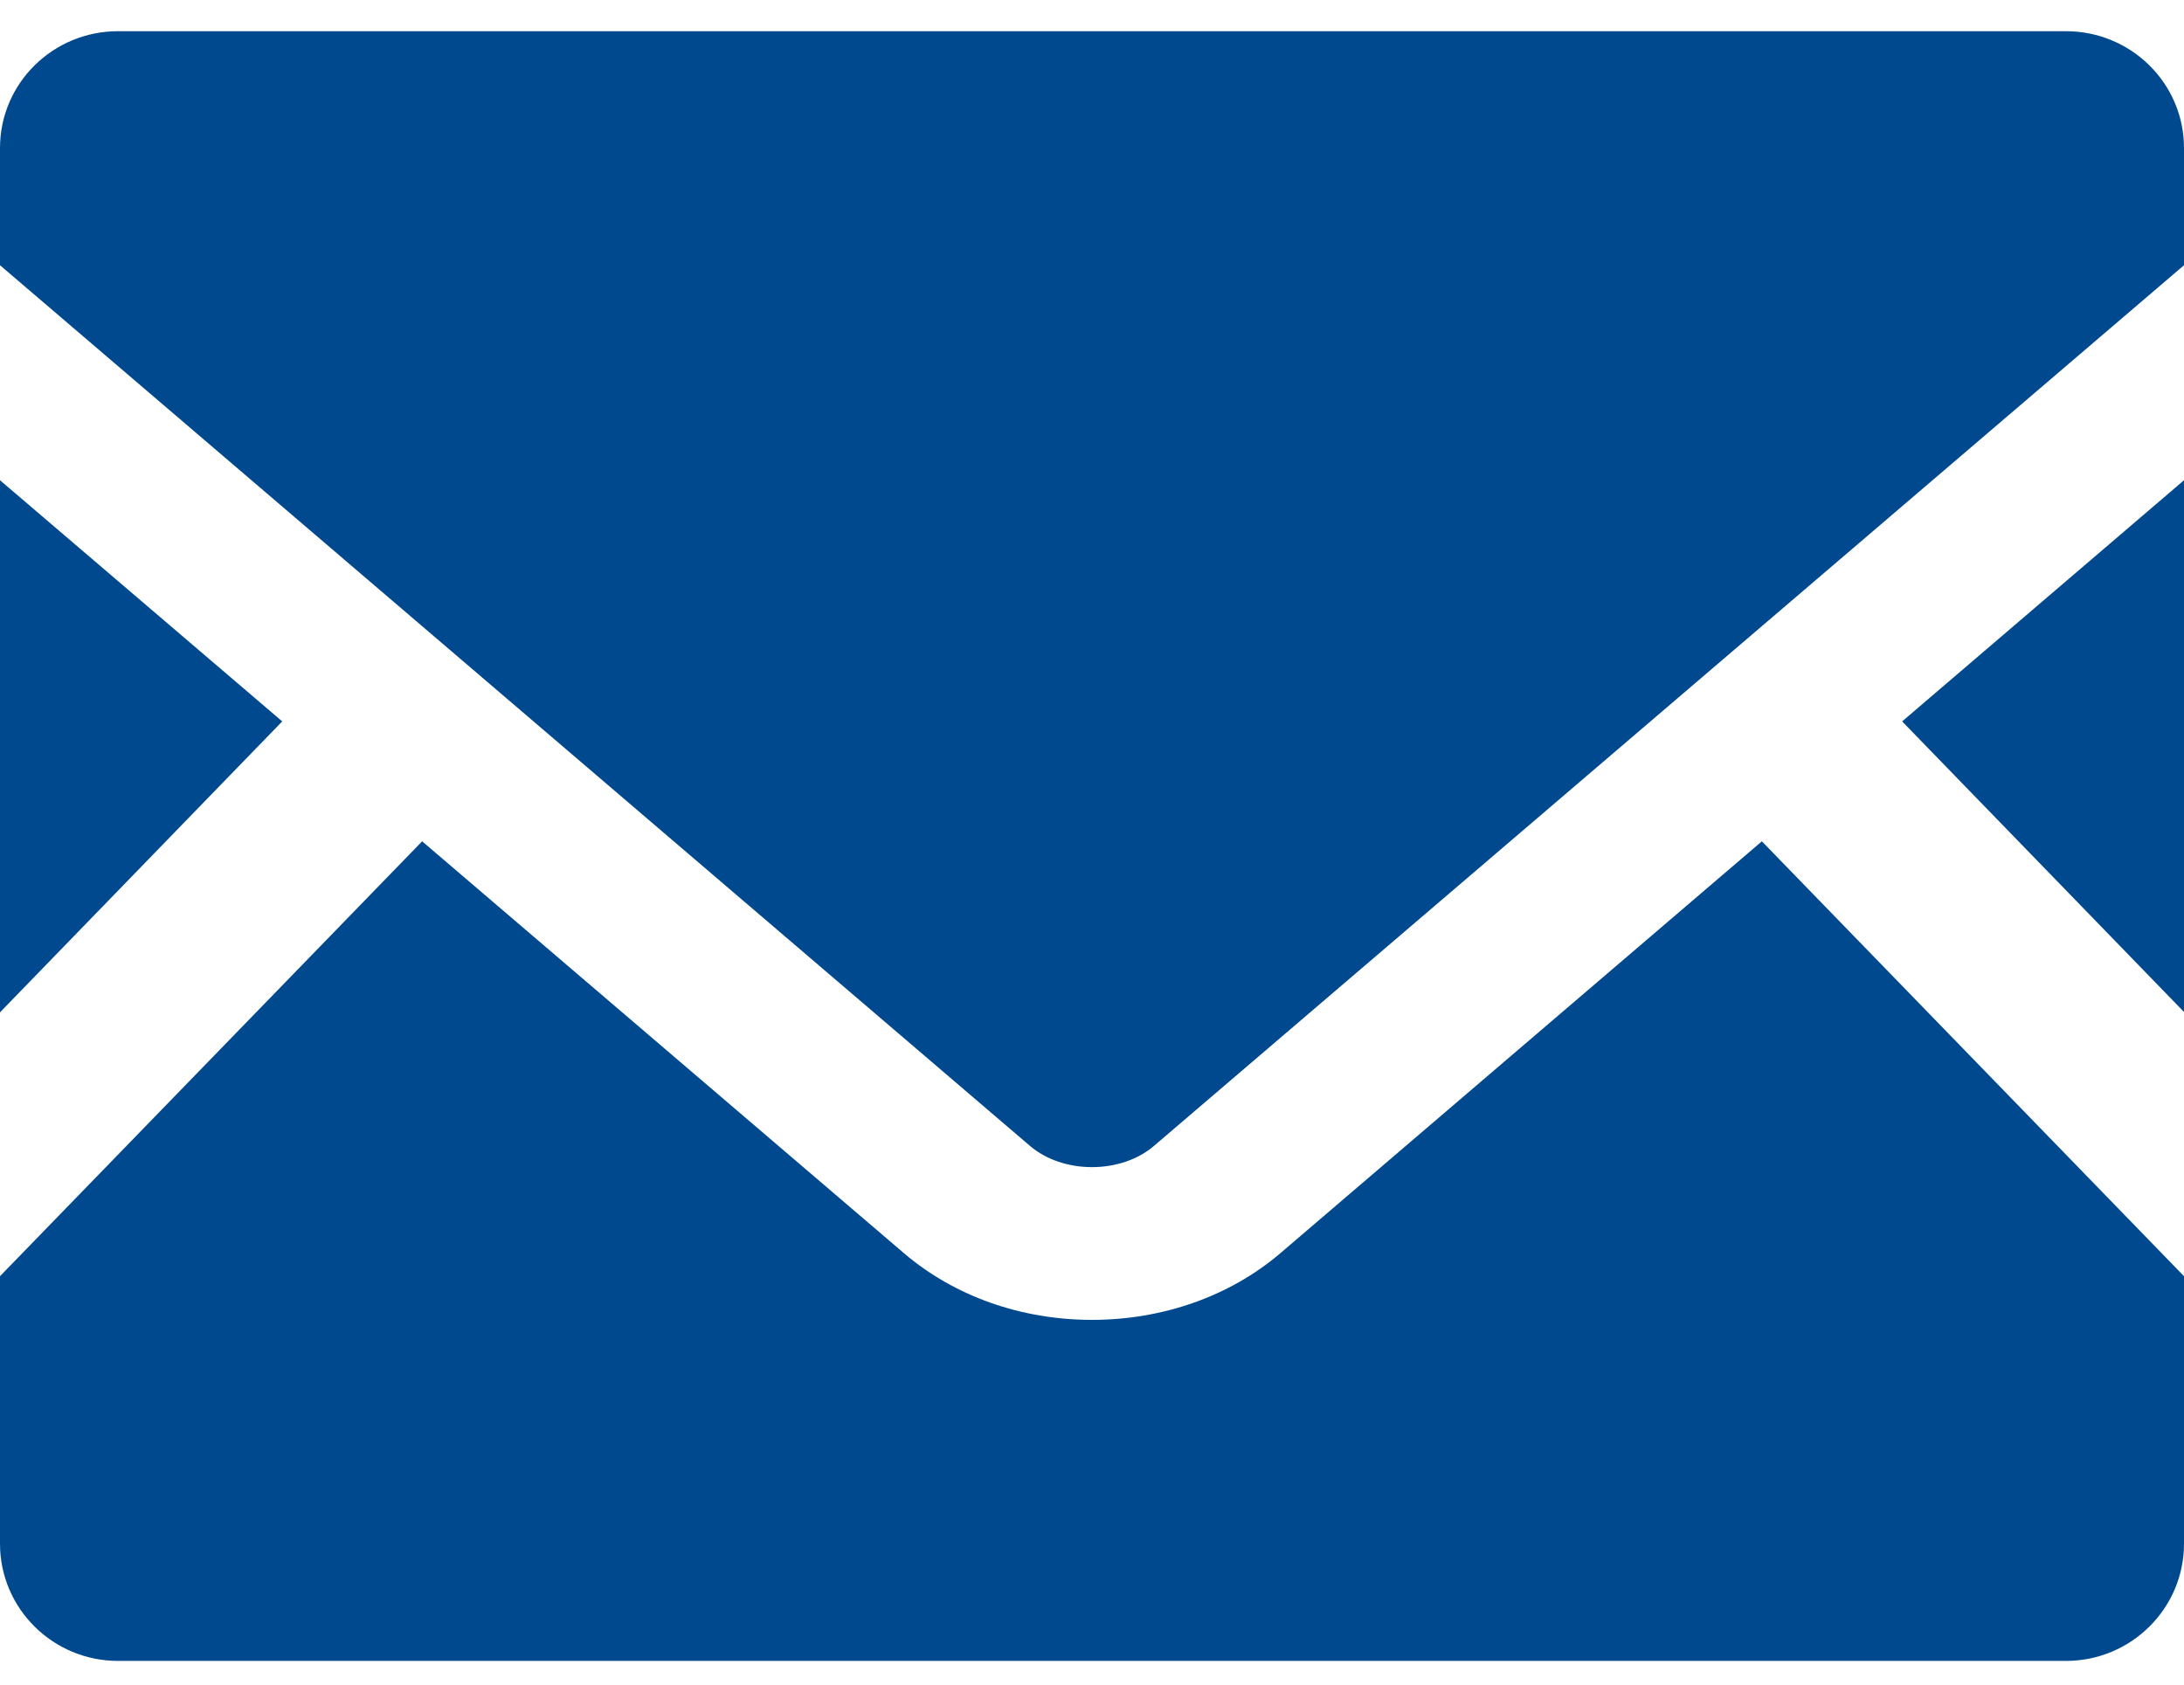
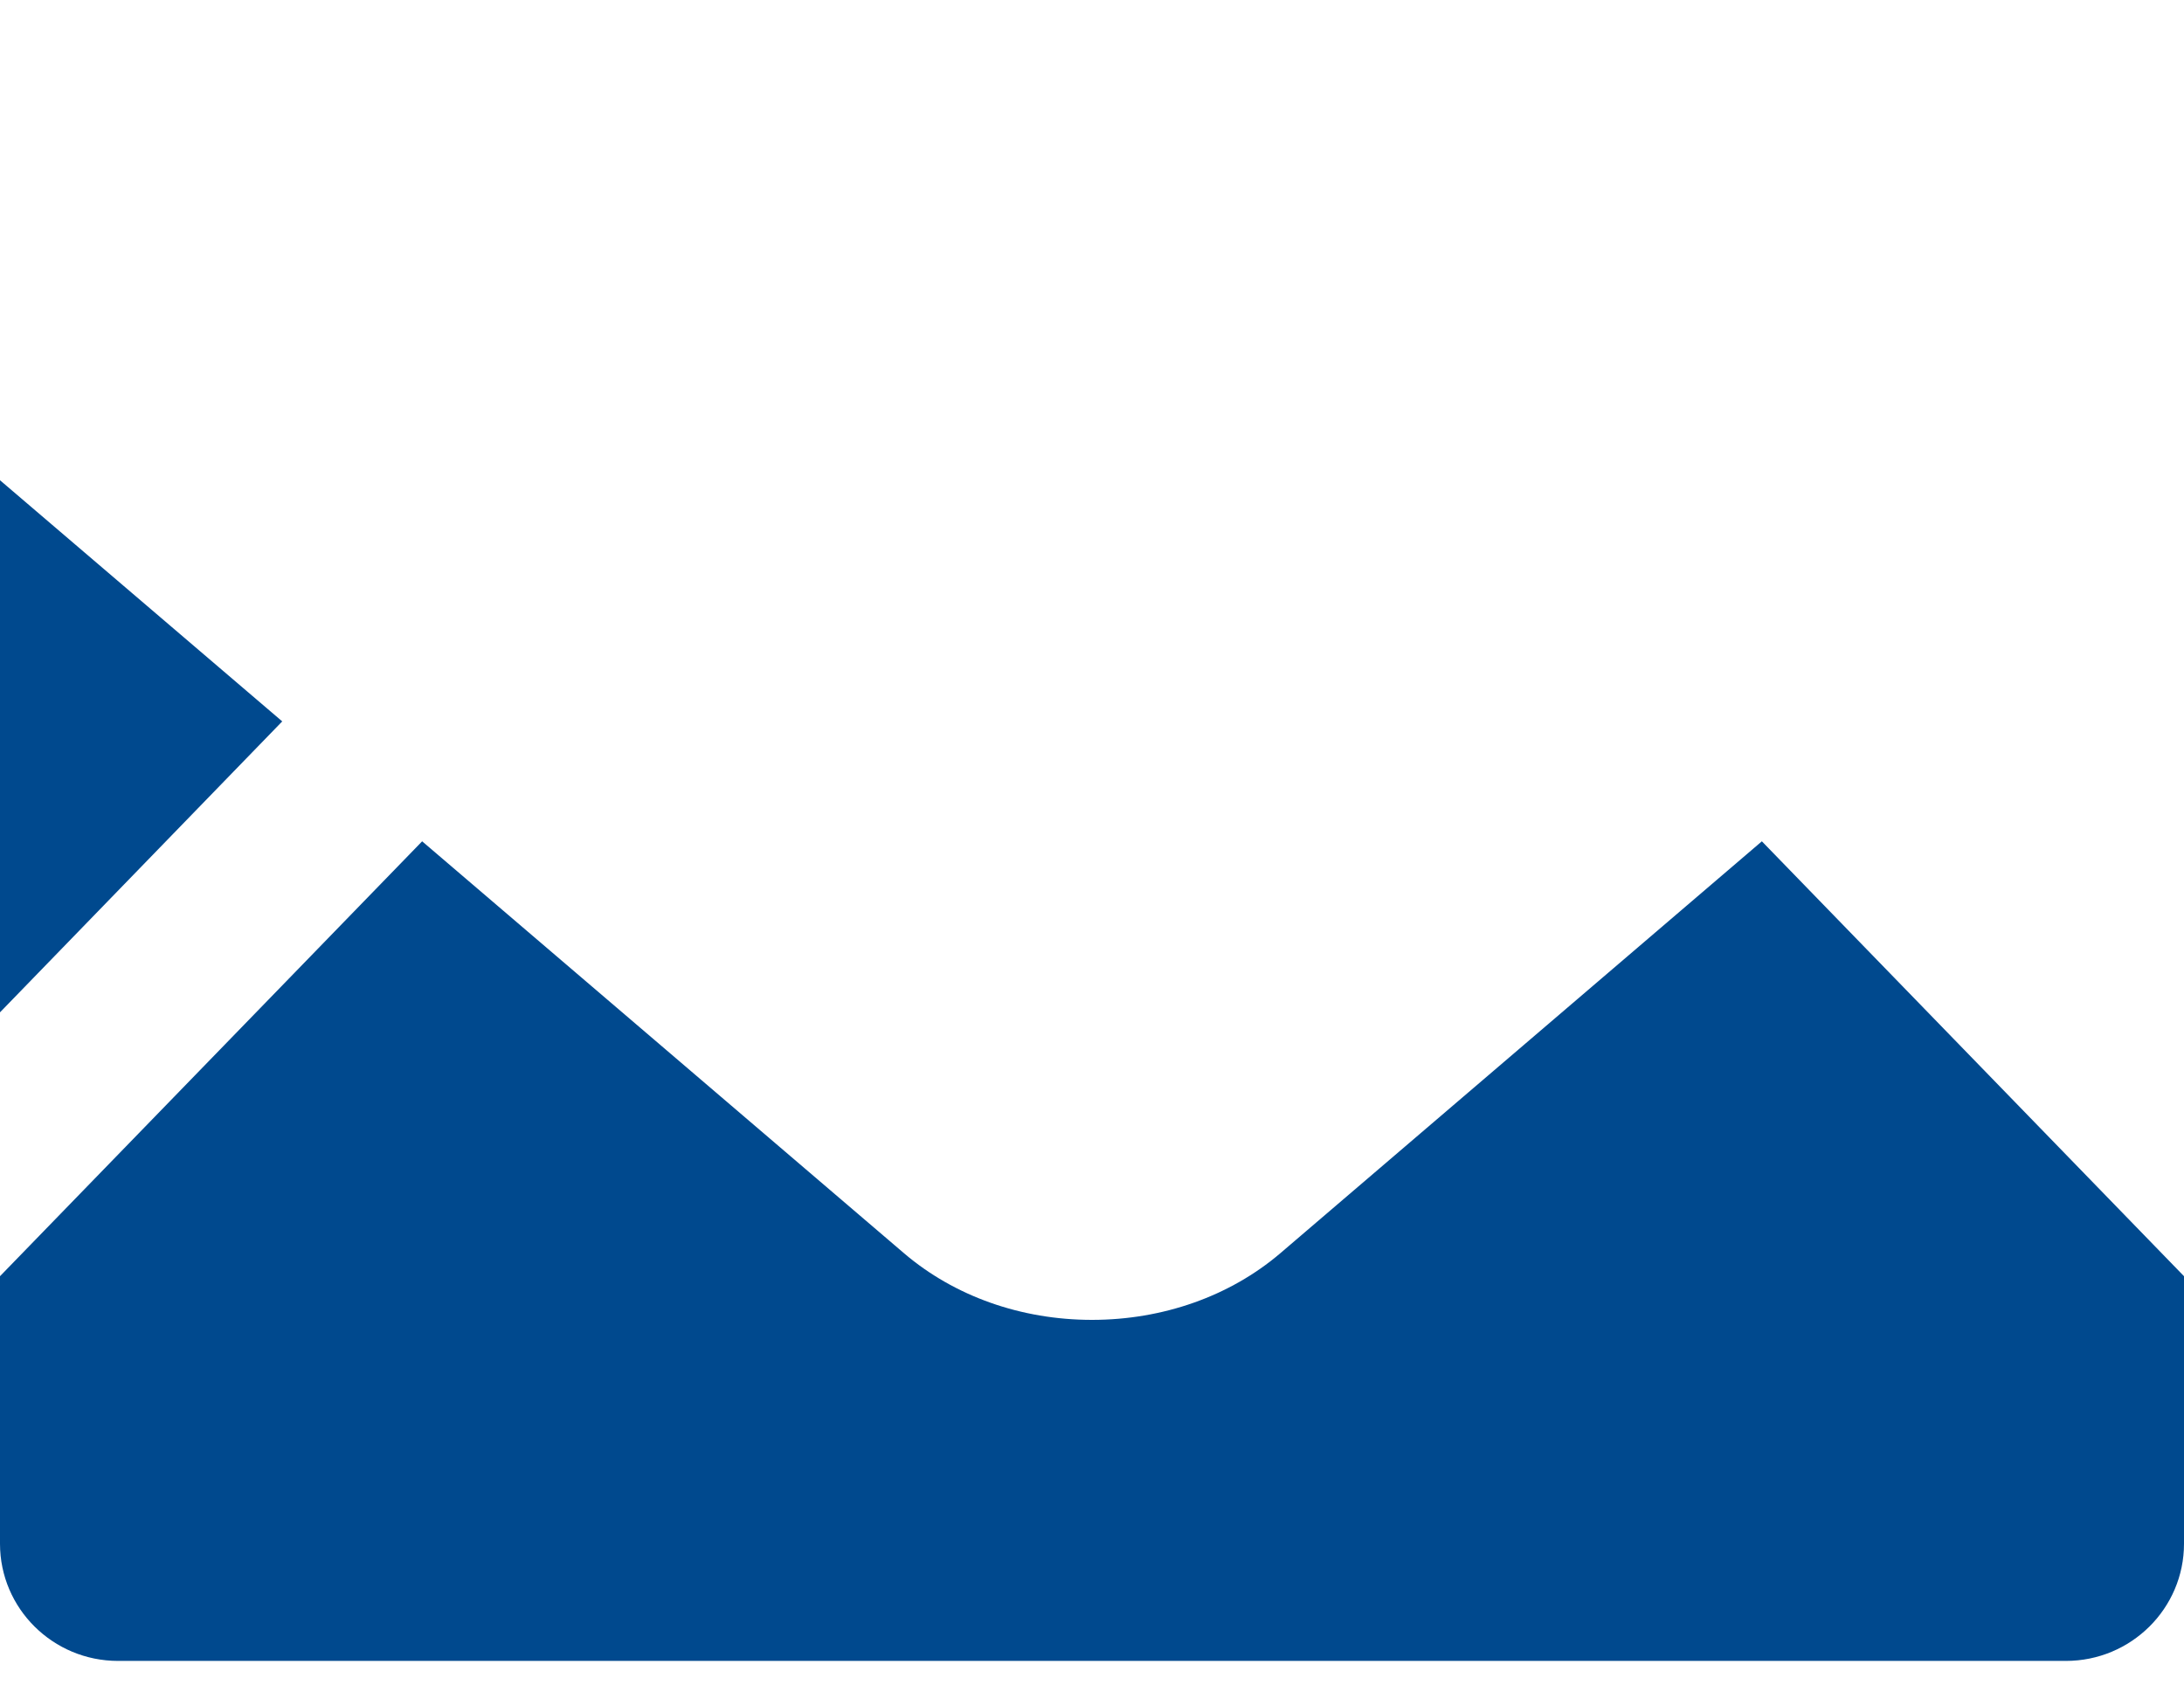
<svg xmlns="http://www.w3.org/2000/svg" width="35" height="27" viewBox="0 0 35 27" fill="none">
-   <path d="M35 16.219L30.483 11.562L35 7.697V16.219Z" fill="#00498E" />
  <path d="M4.523 11.562L0 16.225V7.697L4.523 11.562Z" fill="#00498E" />
  <path d="M35 20.454V24.742C35 25.779 34.152 26.62 33.107 26.62H1.892C0.848 26.62 0 25.779 0 24.742V20.454L6.765 13.484L14.492 20.09C15.296 20.774 16.362 21.154 17.5 21.154C18.637 21.154 19.709 20.774 20.513 20.09L28.235 13.484L35 20.454Z" fill="#00498E" />
-   <path d="M35 2.373V4.251L18.495 18.364C17.965 18.82 17.035 18.82 16.504 18.364L0 4.251V2.373C0 1.336 0.848 0.5 1.892 0.5H33.107C34.152 0.5 35 1.336 35 2.373Z" fill="#00498E" />
</svg>